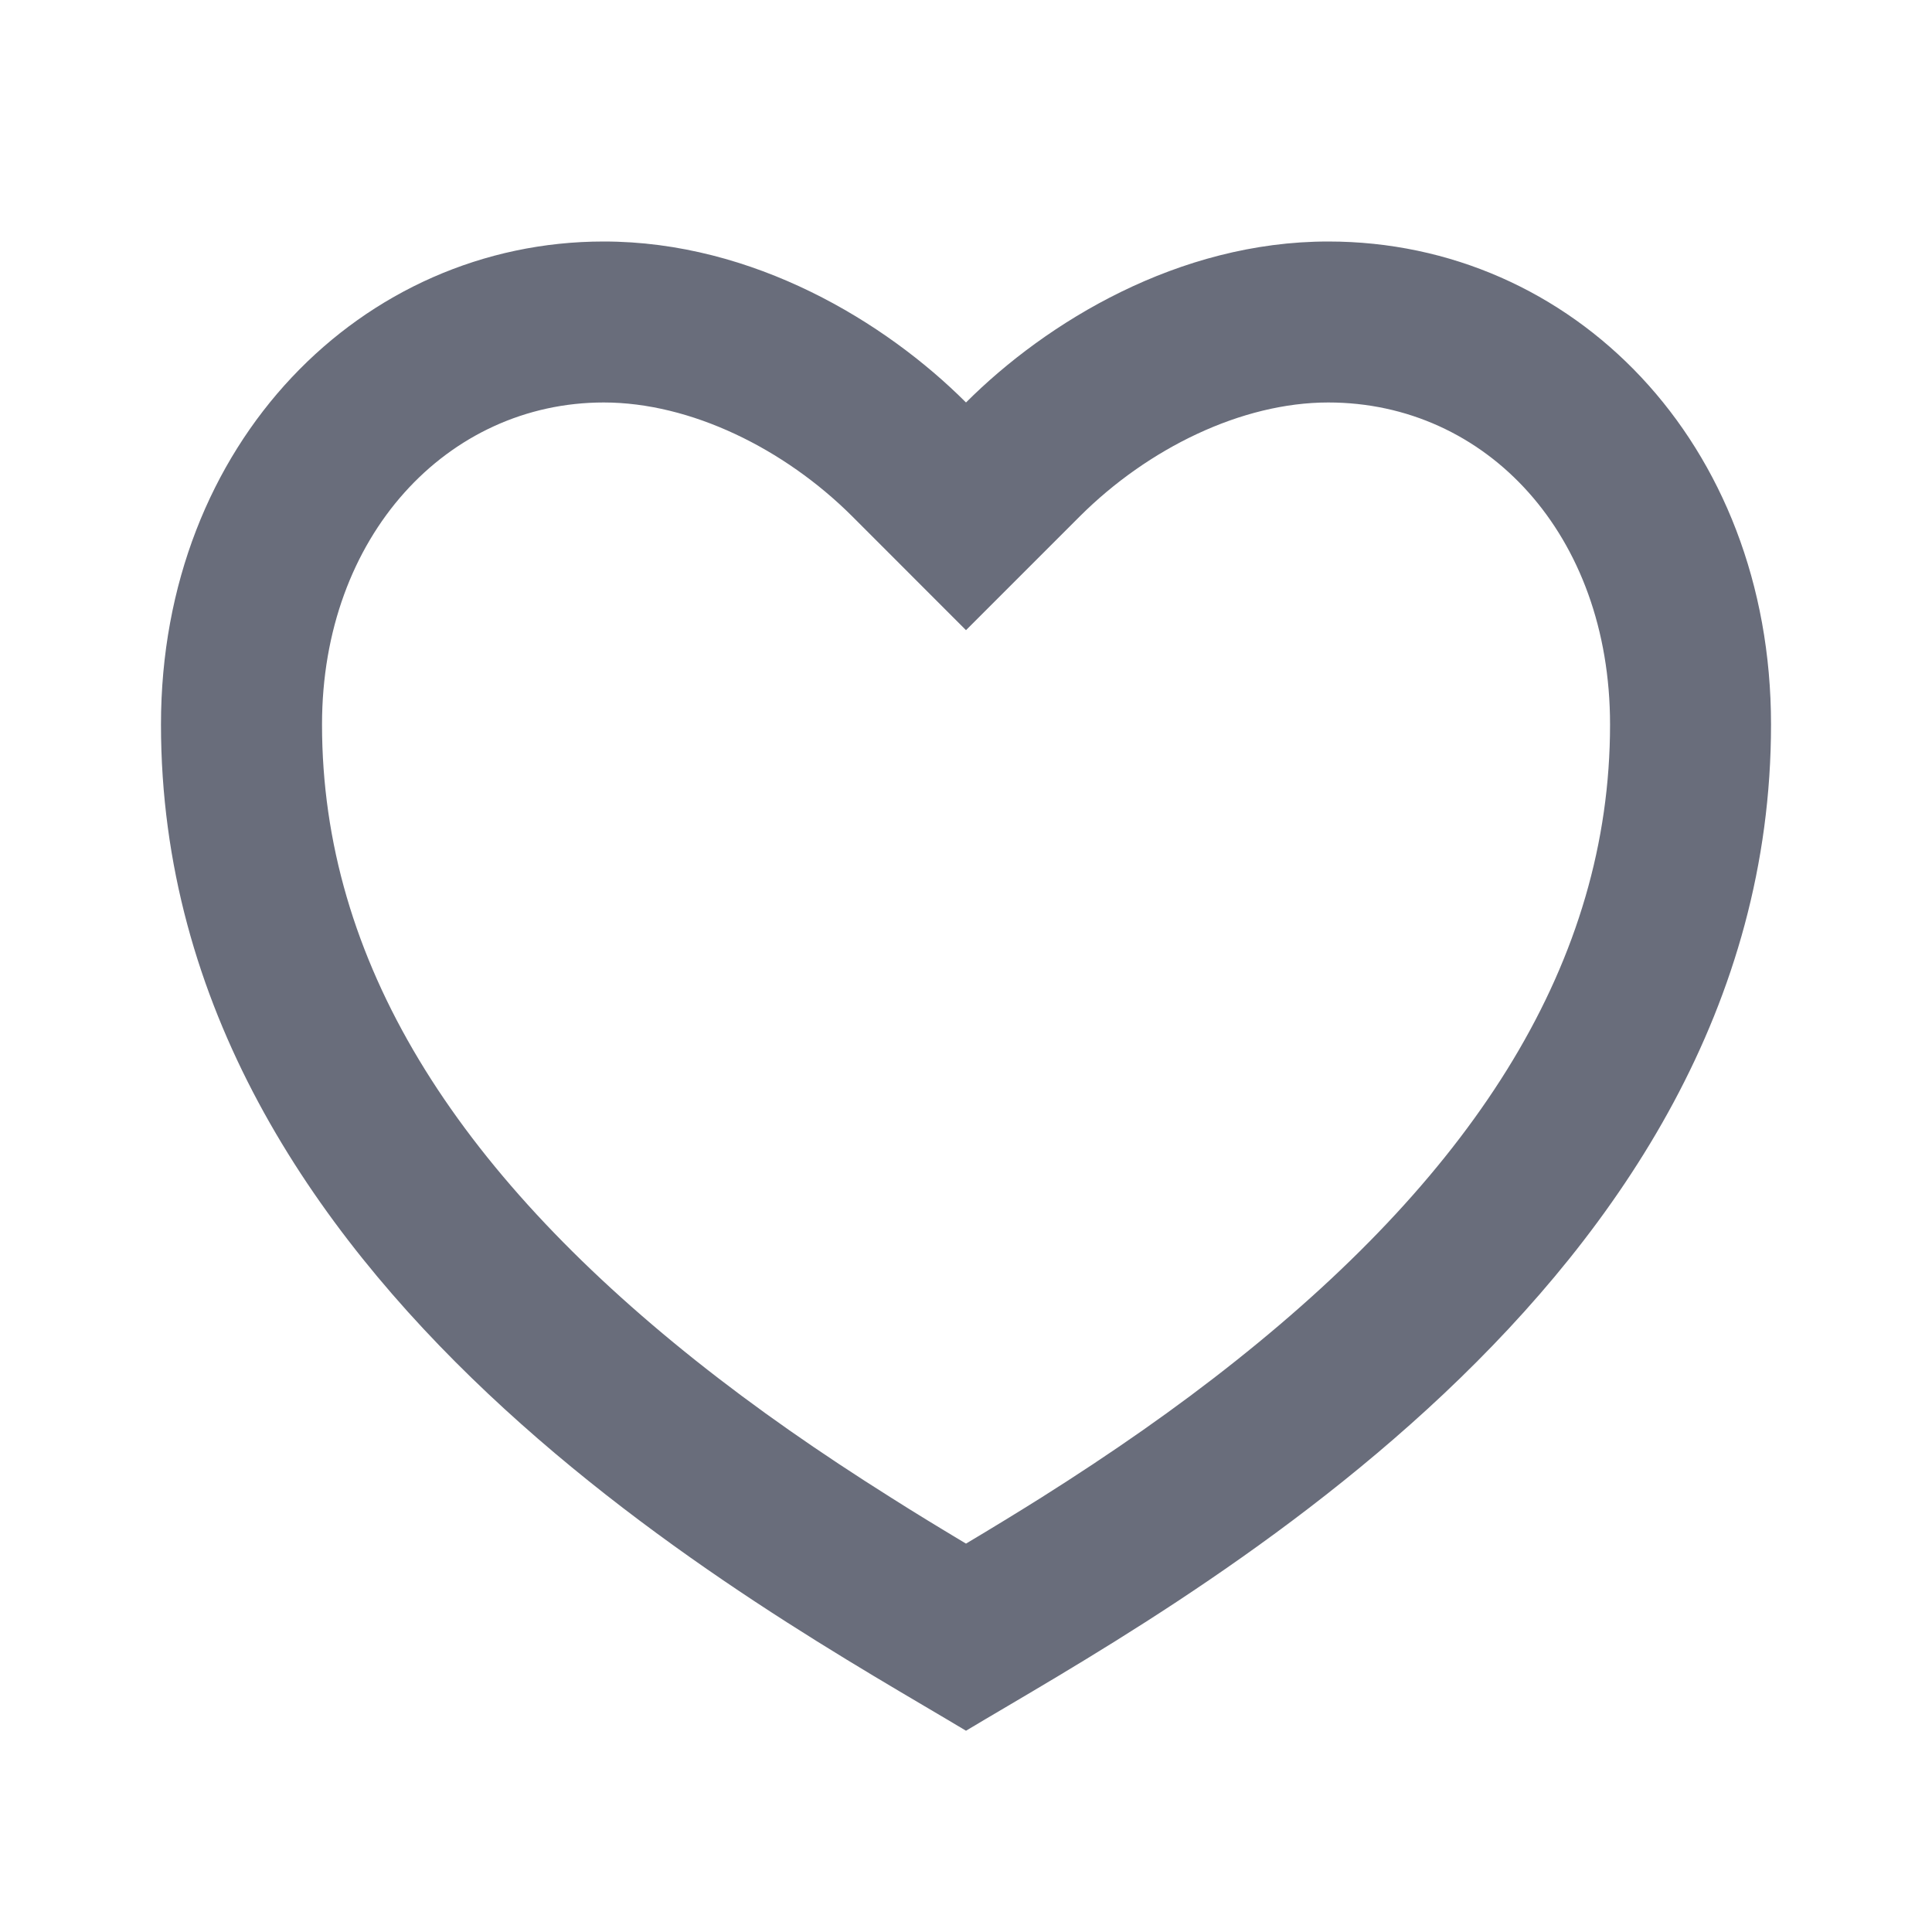
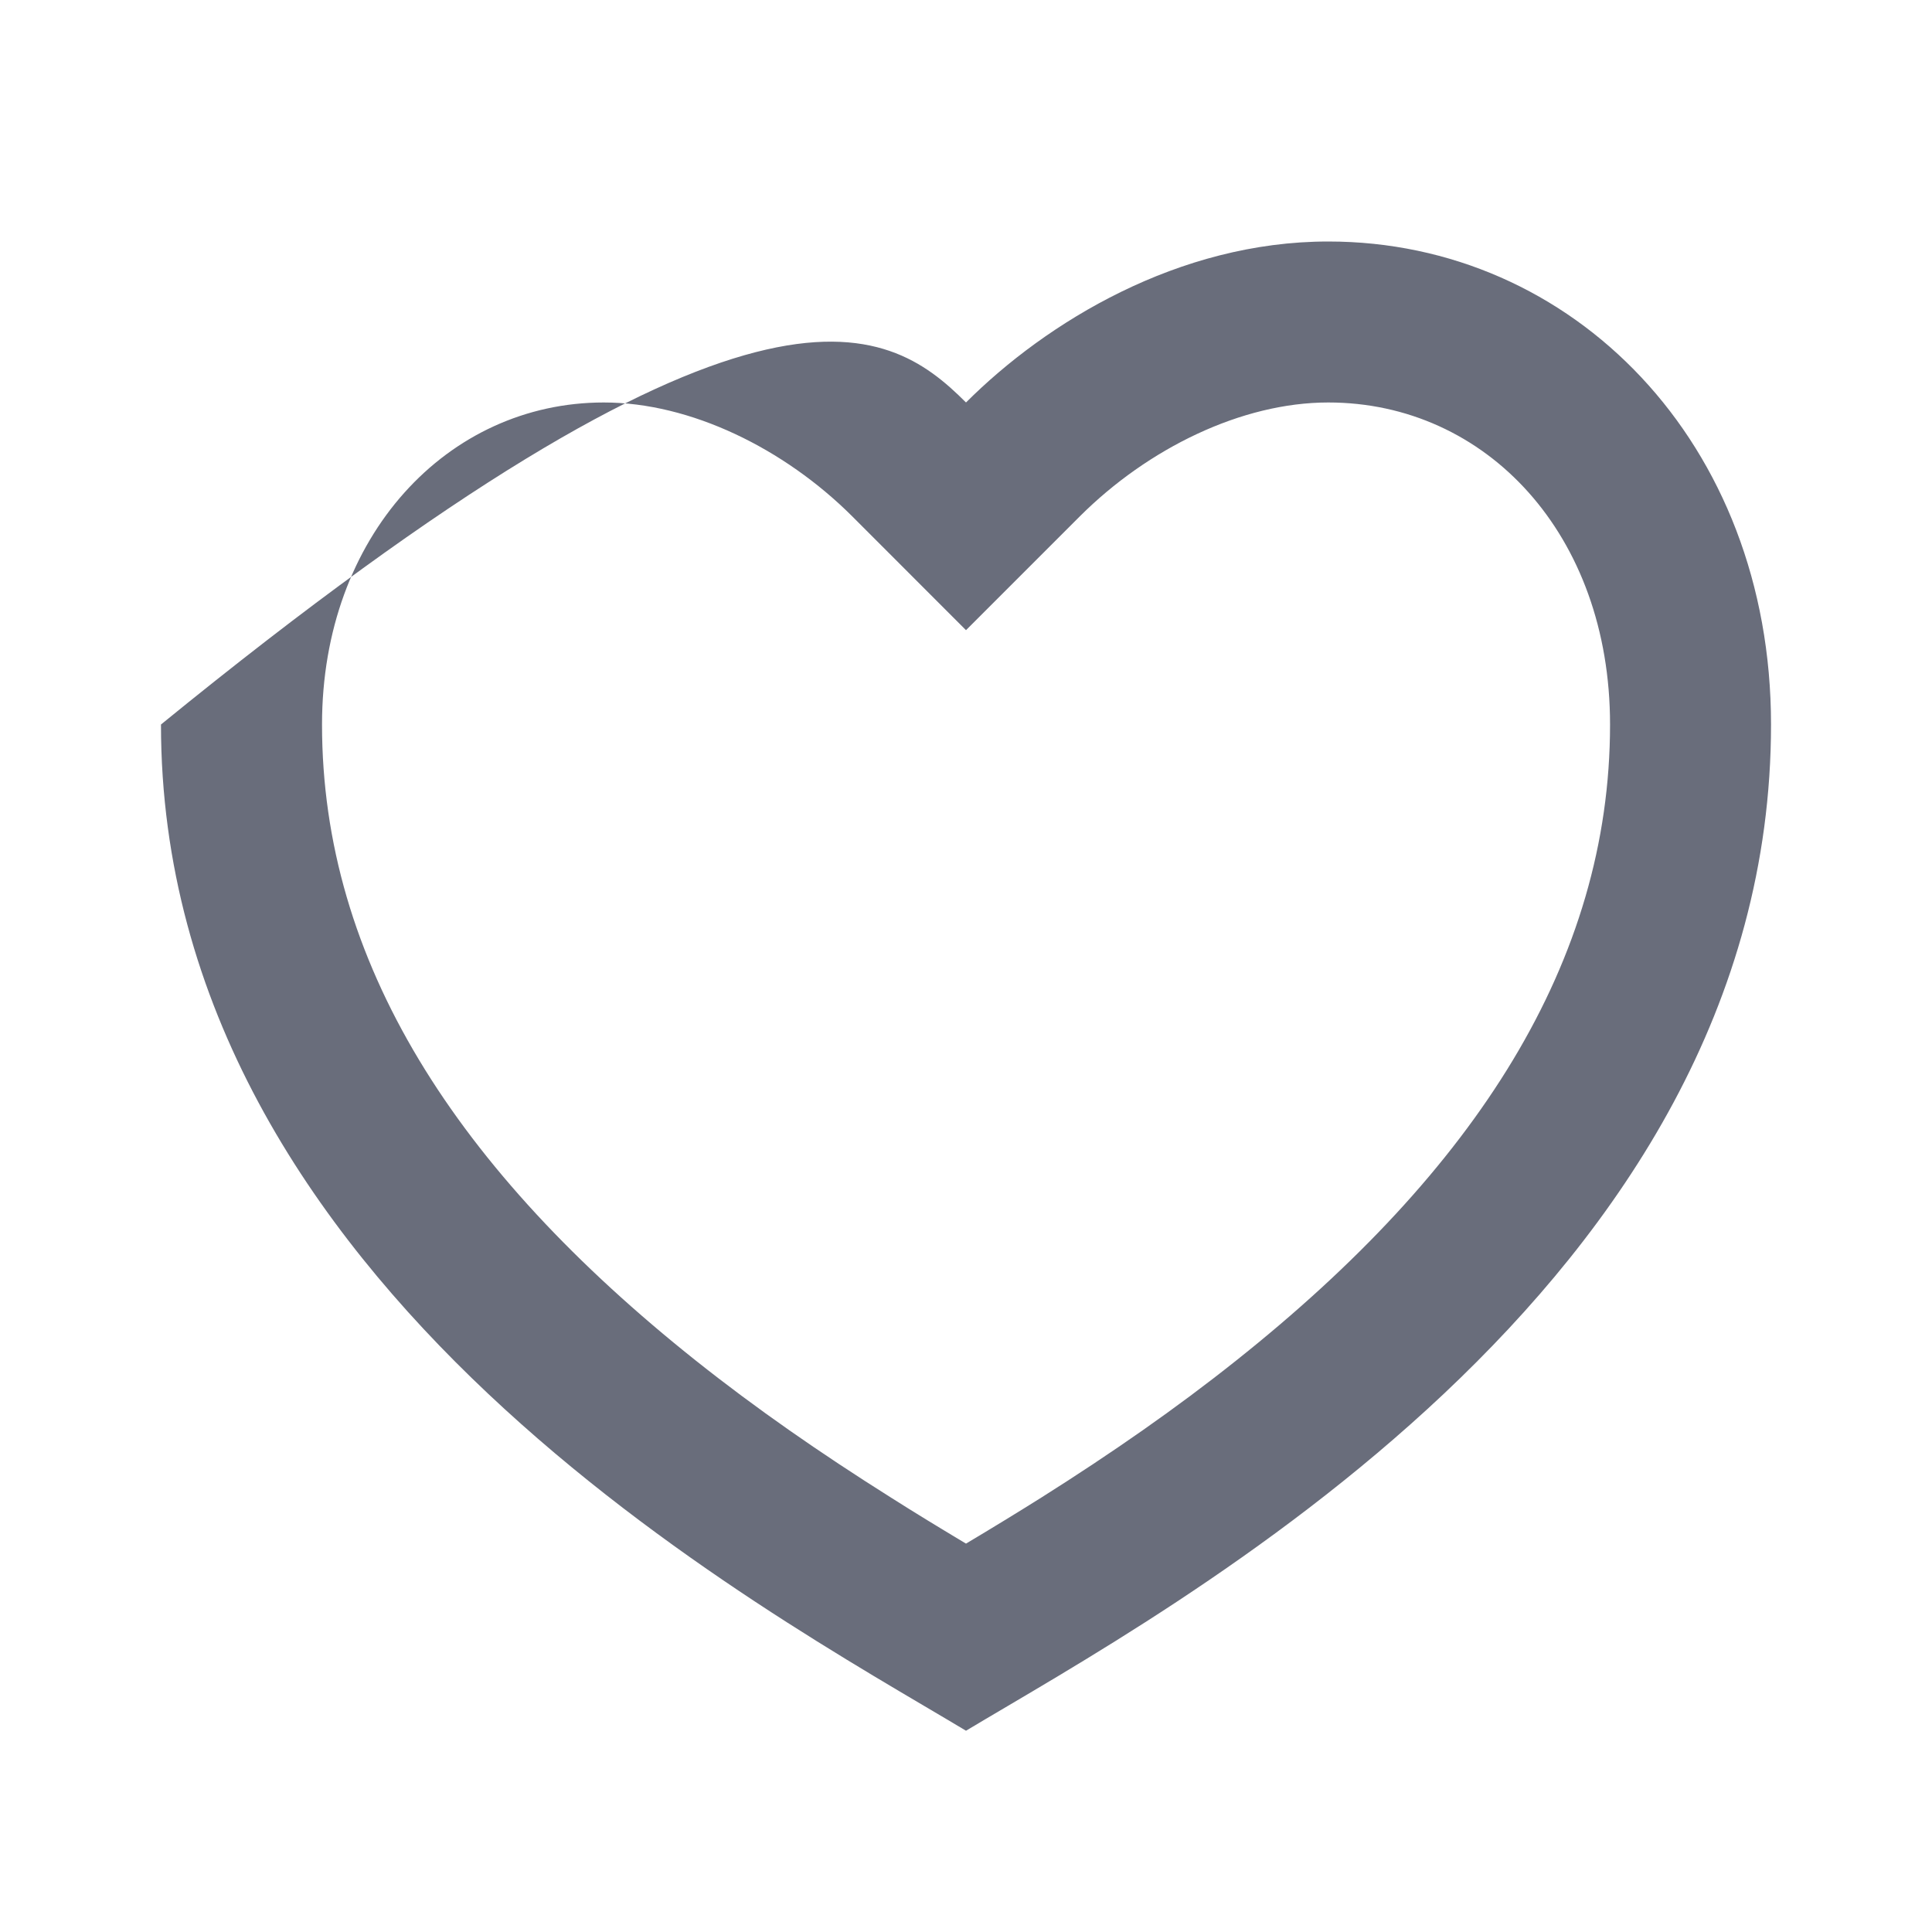
<svg xmlns="http://www.w3.org/2000/svg" width="28" height="28" viewBox="0 0 28 28" fill="none">
-   <path d="M19.25 3.5C22.794 3.5 25.667 6.417 25.667 10.5C25.667 18.667 16.917 23.333 14 25.083C11.084 23.333 2.333 18.667 2.333 10.5C2.333 6.417 5.25 3.5 8.75 3.5C10.92 3.5 12.834 4.667 14 5.833C15.167 4.667 17.08 3.5 19.25 3.5ZM15.09 21.705C16.118 21.056 17.045 20.411 17.913 19.72C21.391 16.955 23.334 13.934 23.334 10.5C23.334 7.747 21.54 5.833 19.25 5.833C17.995 5.833 16.637 6.498 15.65 7.483L14 9.133L12.351 7.483C11.364 6.498 10.005 5.833 8.75 5.833C6.487 5.833 4.667 7.765 4.667 10.5C4.667 13.935 6.611 16.955 10.086 19.72C10.955 20.411 11.883 21.056 12.911 21.703C13.259 21.924 13.605 22.135 14 22.371C14.396 22.135 14.741 21.924 15.09 21.705Z" fill="#696D7B" />
+   <path d="M19.25 3.5C22.794 3.5 25.667 6.417 25.667 10.5C25.667 18.667 16.917 23.333 14 25.083C11.084 23.333 2.333 18.667 2.333 10.5C10.92 3.5 12.834 4.667 14 5.833C15.167 4.667 17.08 3.5 19.25 3.5ZM15.09 21.705C16.118 21.056 17.045 20.411 17.913 19.72C21.391 16.955 23.334 13.934 23.334 10.5C23.334 7.747 21.54 5.833 19.25 5.833C17.995 5.833 16.637 6.498 15.65 7.483L14 9.133L12.351 7.483C11.364 6.498 10.005 5.833 8.75 5.833C6.487 5.833 4.667 7.765 4.667 10.5C4.667 13.935 6.611 16.955 10.086 19.72C10.955 20.411 11.883 21.056 12.911 21.703C13.259 21.924 13.605 22.135 14 22.371C14.396 22.135 14.741 21.924 15.09 21.705Z" fill="#696D7B" />
</svg>